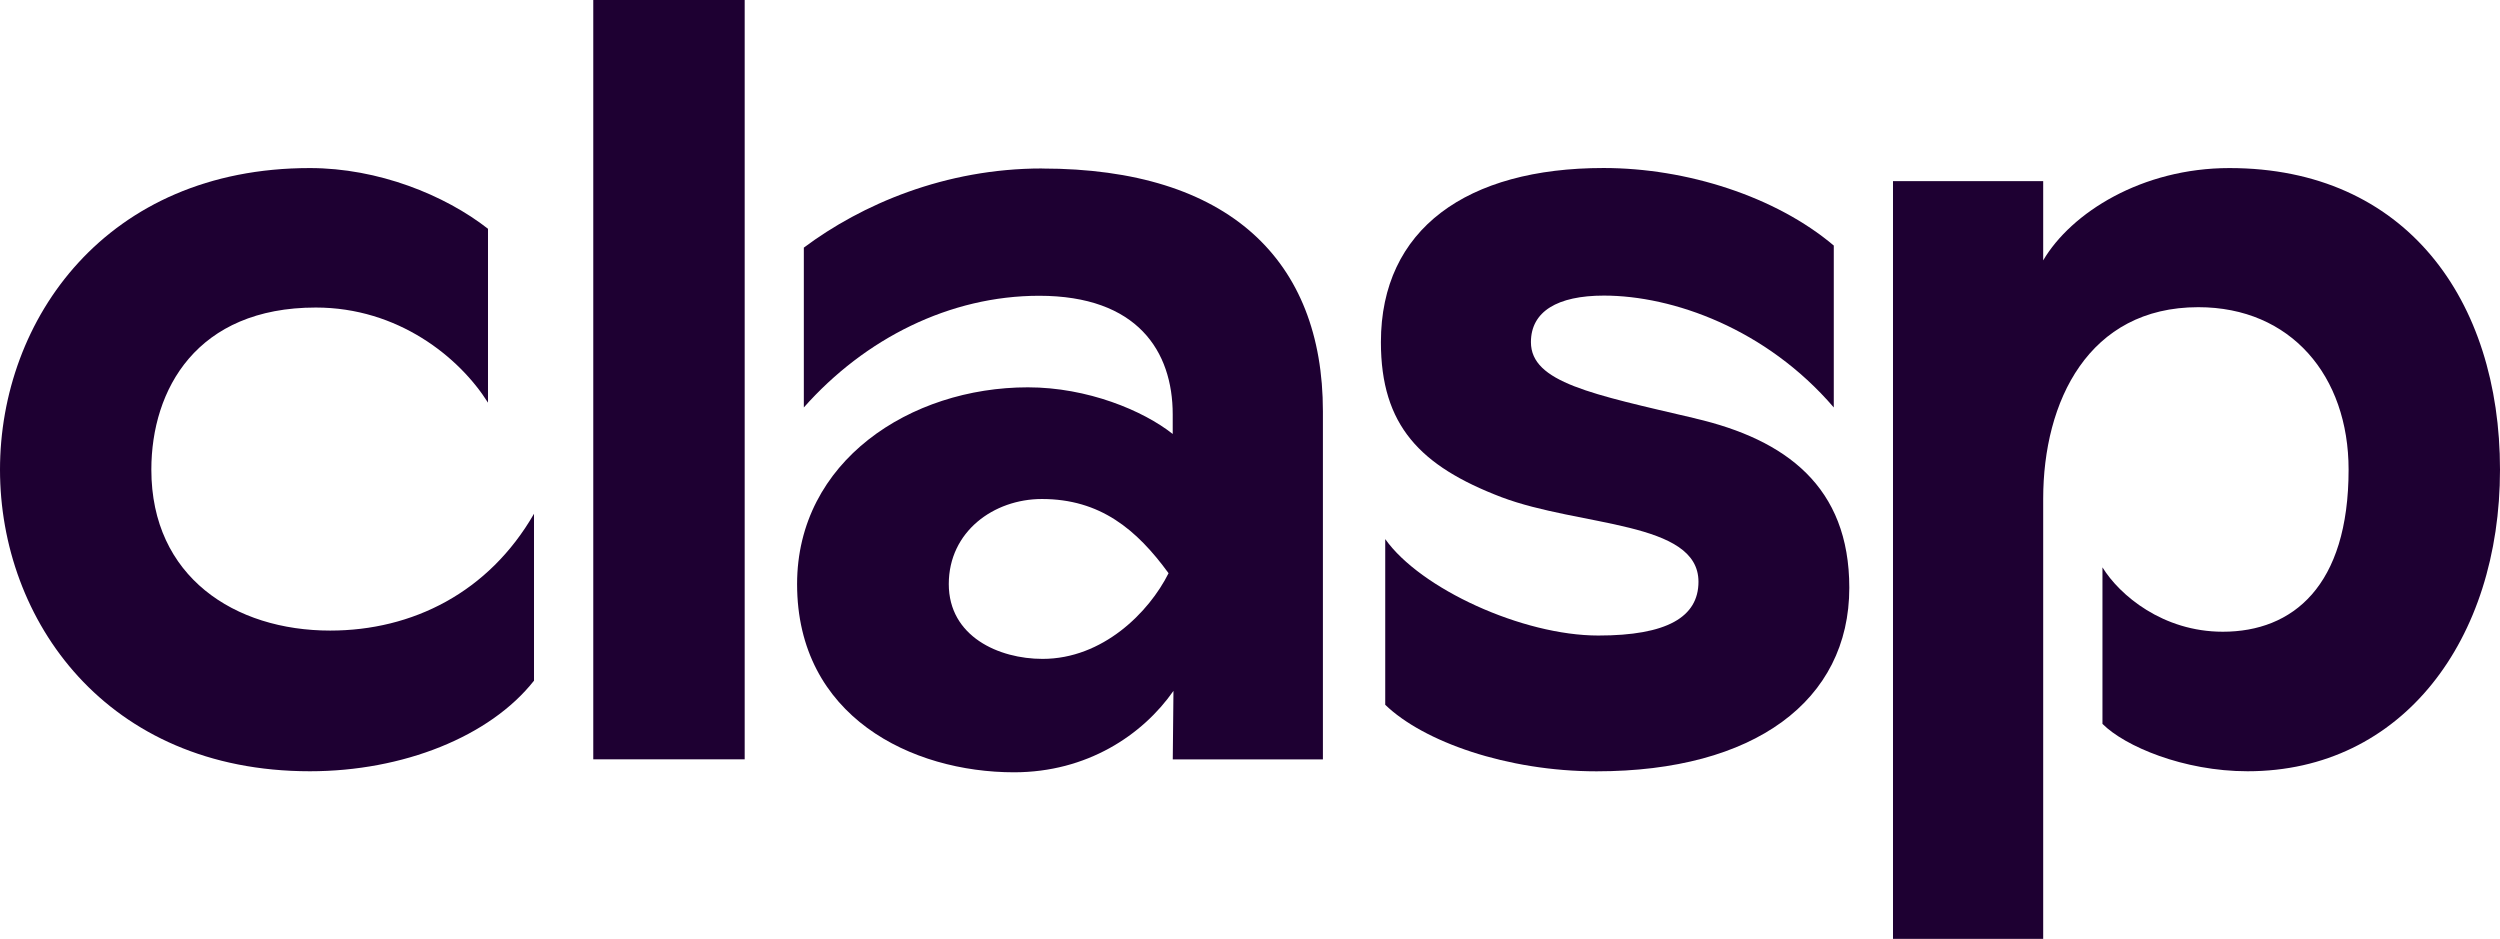
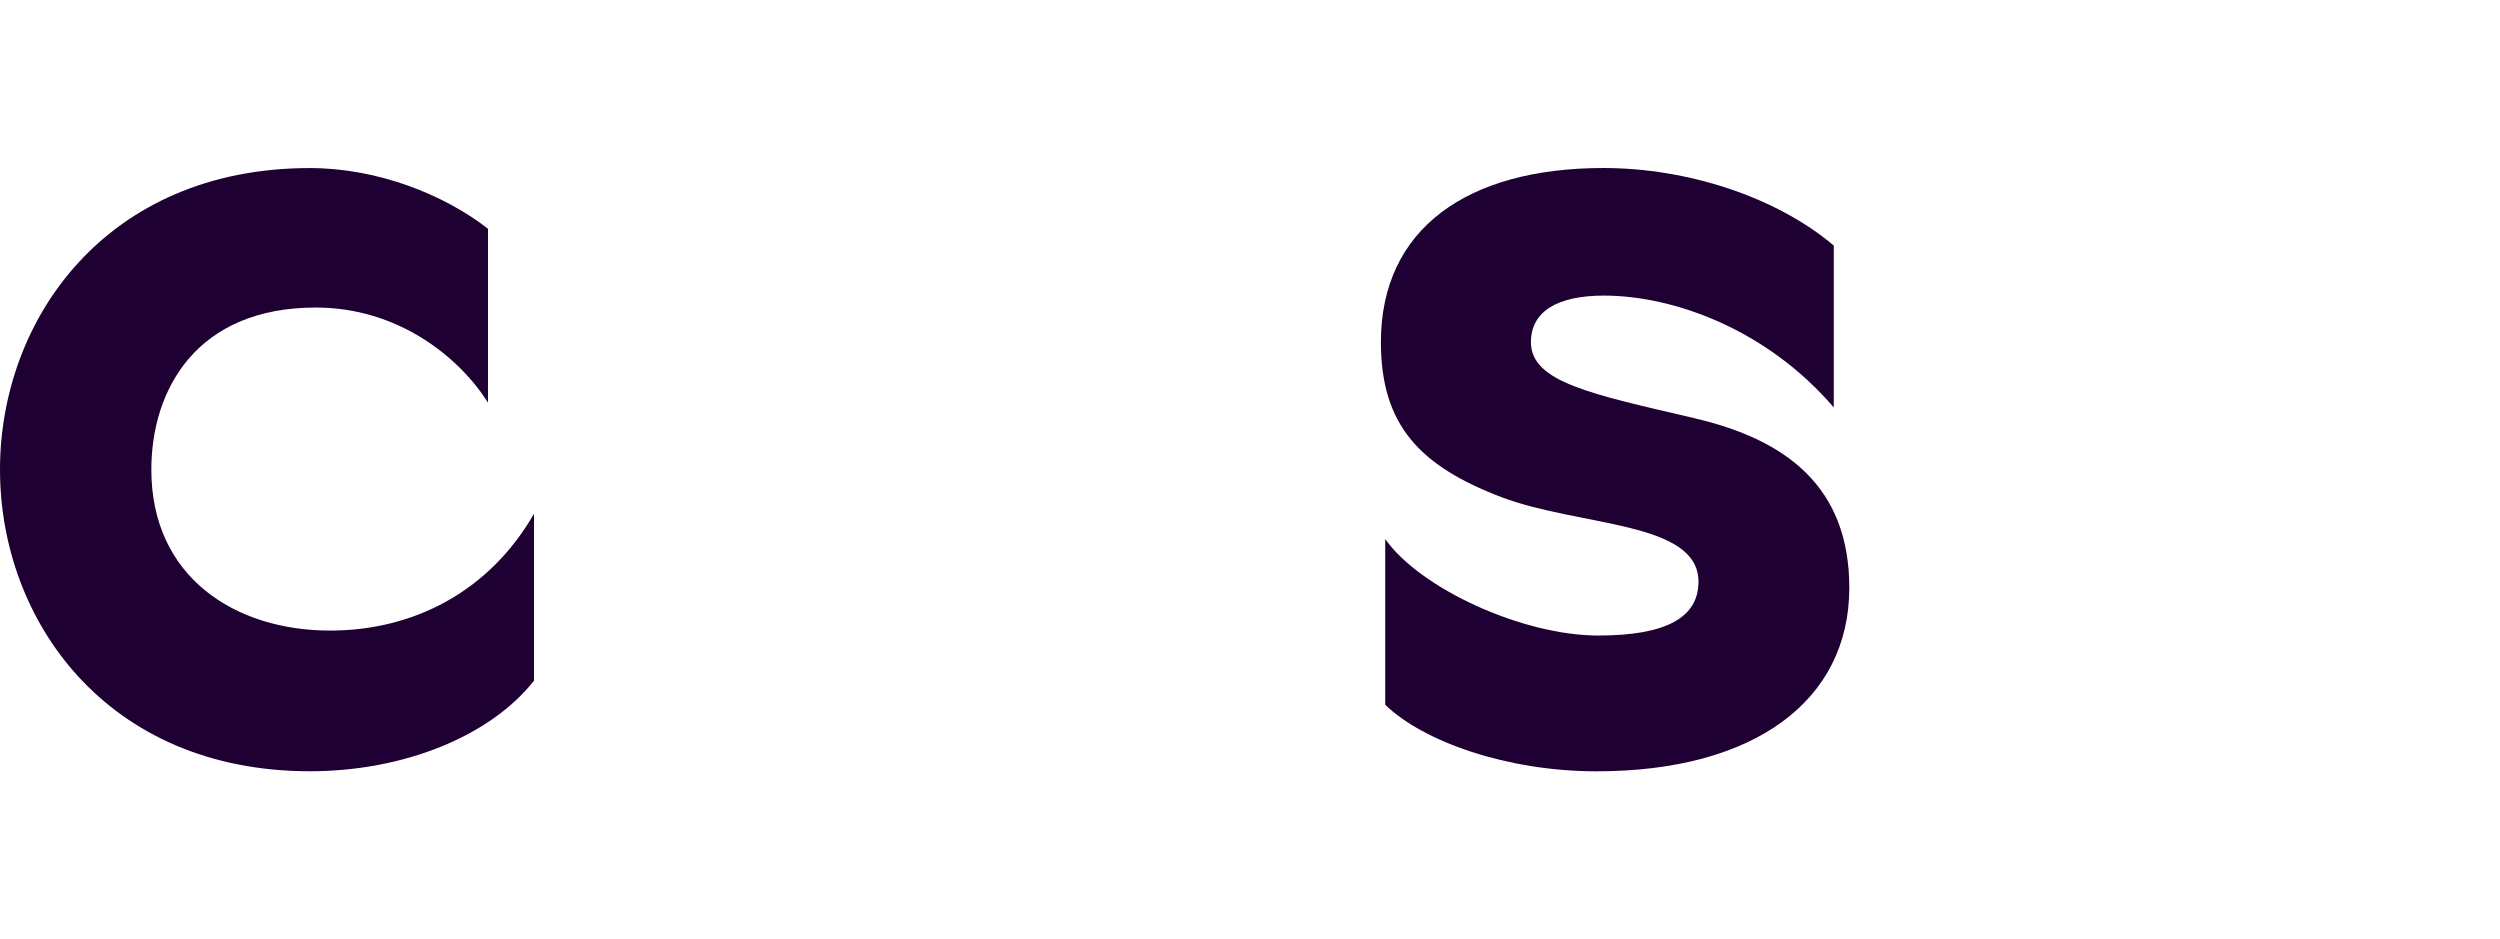
<svg xmlns="http://www.w3.org/2000/svg" fill="none" viewBox="0 0 1403 527" height="527" width="1403">
-   <path fill="#1E0032" d="M417.914 0H332.946V426.132H417.914V0Z" />
  <path fill="#1E0032" d="M173.915 432.829C226.106 432.829 274.931 413.416 299.684 381.998V288.326C274.252 332.493 231.444 353.88 185.304 353.88C131.787 353.88 84.935 323.789 84.935 263.574C84.935 218.566 110.367 172.588 177.248 172.588C223.323 172.588 257.75 200.382 273.863 225.976V128.389C249.564 109.396 212.225 94.318 173.883 94.318C59.535 94.318 0 179.286 0 263.574C0 347.862 59.535 432.829 173.915 432.829Z" />
-   <path fill="#1E0032" d="M1179.9 318.385V406.233C1192.39 418.754 1225.3 432.829 1261.34 432.829C1348.32 432.829 1403 358.863 1403 263.574C1403 168.285 1350.13 94.318 1251.15 94.318C1202.07 94.318 1162.37 119.362 1146.64 146.121V101.663H1062.35V526.889H1146.64V279.914C1146.64 225.232 1172.07 172.394 1233.68 172.394C1285.68 172.394 1318.03 210.995 1318.03 263.541C1318.03 329.128 1286.55 354.527 1247.46 354.527C1213.81 354.527 1189.51 334.046 1179.87 318.353" />
  <path fill="#1E0032" d="M951.404 234.809C893.259 221.187 859.156 214.586 859.156 192.002C859.156 174.821 873.975 165.89 900.119 165.89C938.785 165.89 991.202 184.463 1029.12 228.661V137.805C996.508 110.237 946.518 94.286 899.892 94.286C823.305 94.286 774.965 128.454 774.965 192.002C774.965 238.821 797.032 261.568 842.525 278.975C886.691 295.703 953.183 292.371 953.183 326.474C953.183 346.309 935.452 356.663 896.98 356.663C854.432 356.663 797.064 330.357 777.392 302.531V395.523C798.779 416.198 845.696 432.862 896.01 432.862C984.31 432.862 1037.83 393.387 1037.83 329.839C1037.83 272.989 1002.14 246.716 951.404 234.841" />
-   <path fill="#1E0032" d="M584.743 94.545C530.384 94.545 483.565 114.703 451.111 138.97V228.662C485.441 189.899 533.102 165.987 583.19 165.987C638.357 165.987 658.127 197.147 658.127 232.577V243.545C641.56 230.409 610.304 217.369 576.848 217.369C510.873 217.369 447.326 258.85 447.326 327.801C447.326 402.221 511.747 433.412 569.082 433.412C609.884 433.412 641.14 412.639 658.547 387.725L658.159 426.164H742.415V230.797C742.415 146.088 689.642 94.577 584.775 94.577L584.743 94.545ZM585.066 369.767C560.573 369.767 532.455 357.245 532.455 327.769C532.455 298.292 557.725 280.043 584.71 280.043C617.423 280.043 637.904 297.127 655.797 321.686C644.796 343.688 618.846 369.767 585.066 369.767Z" />
</svg>